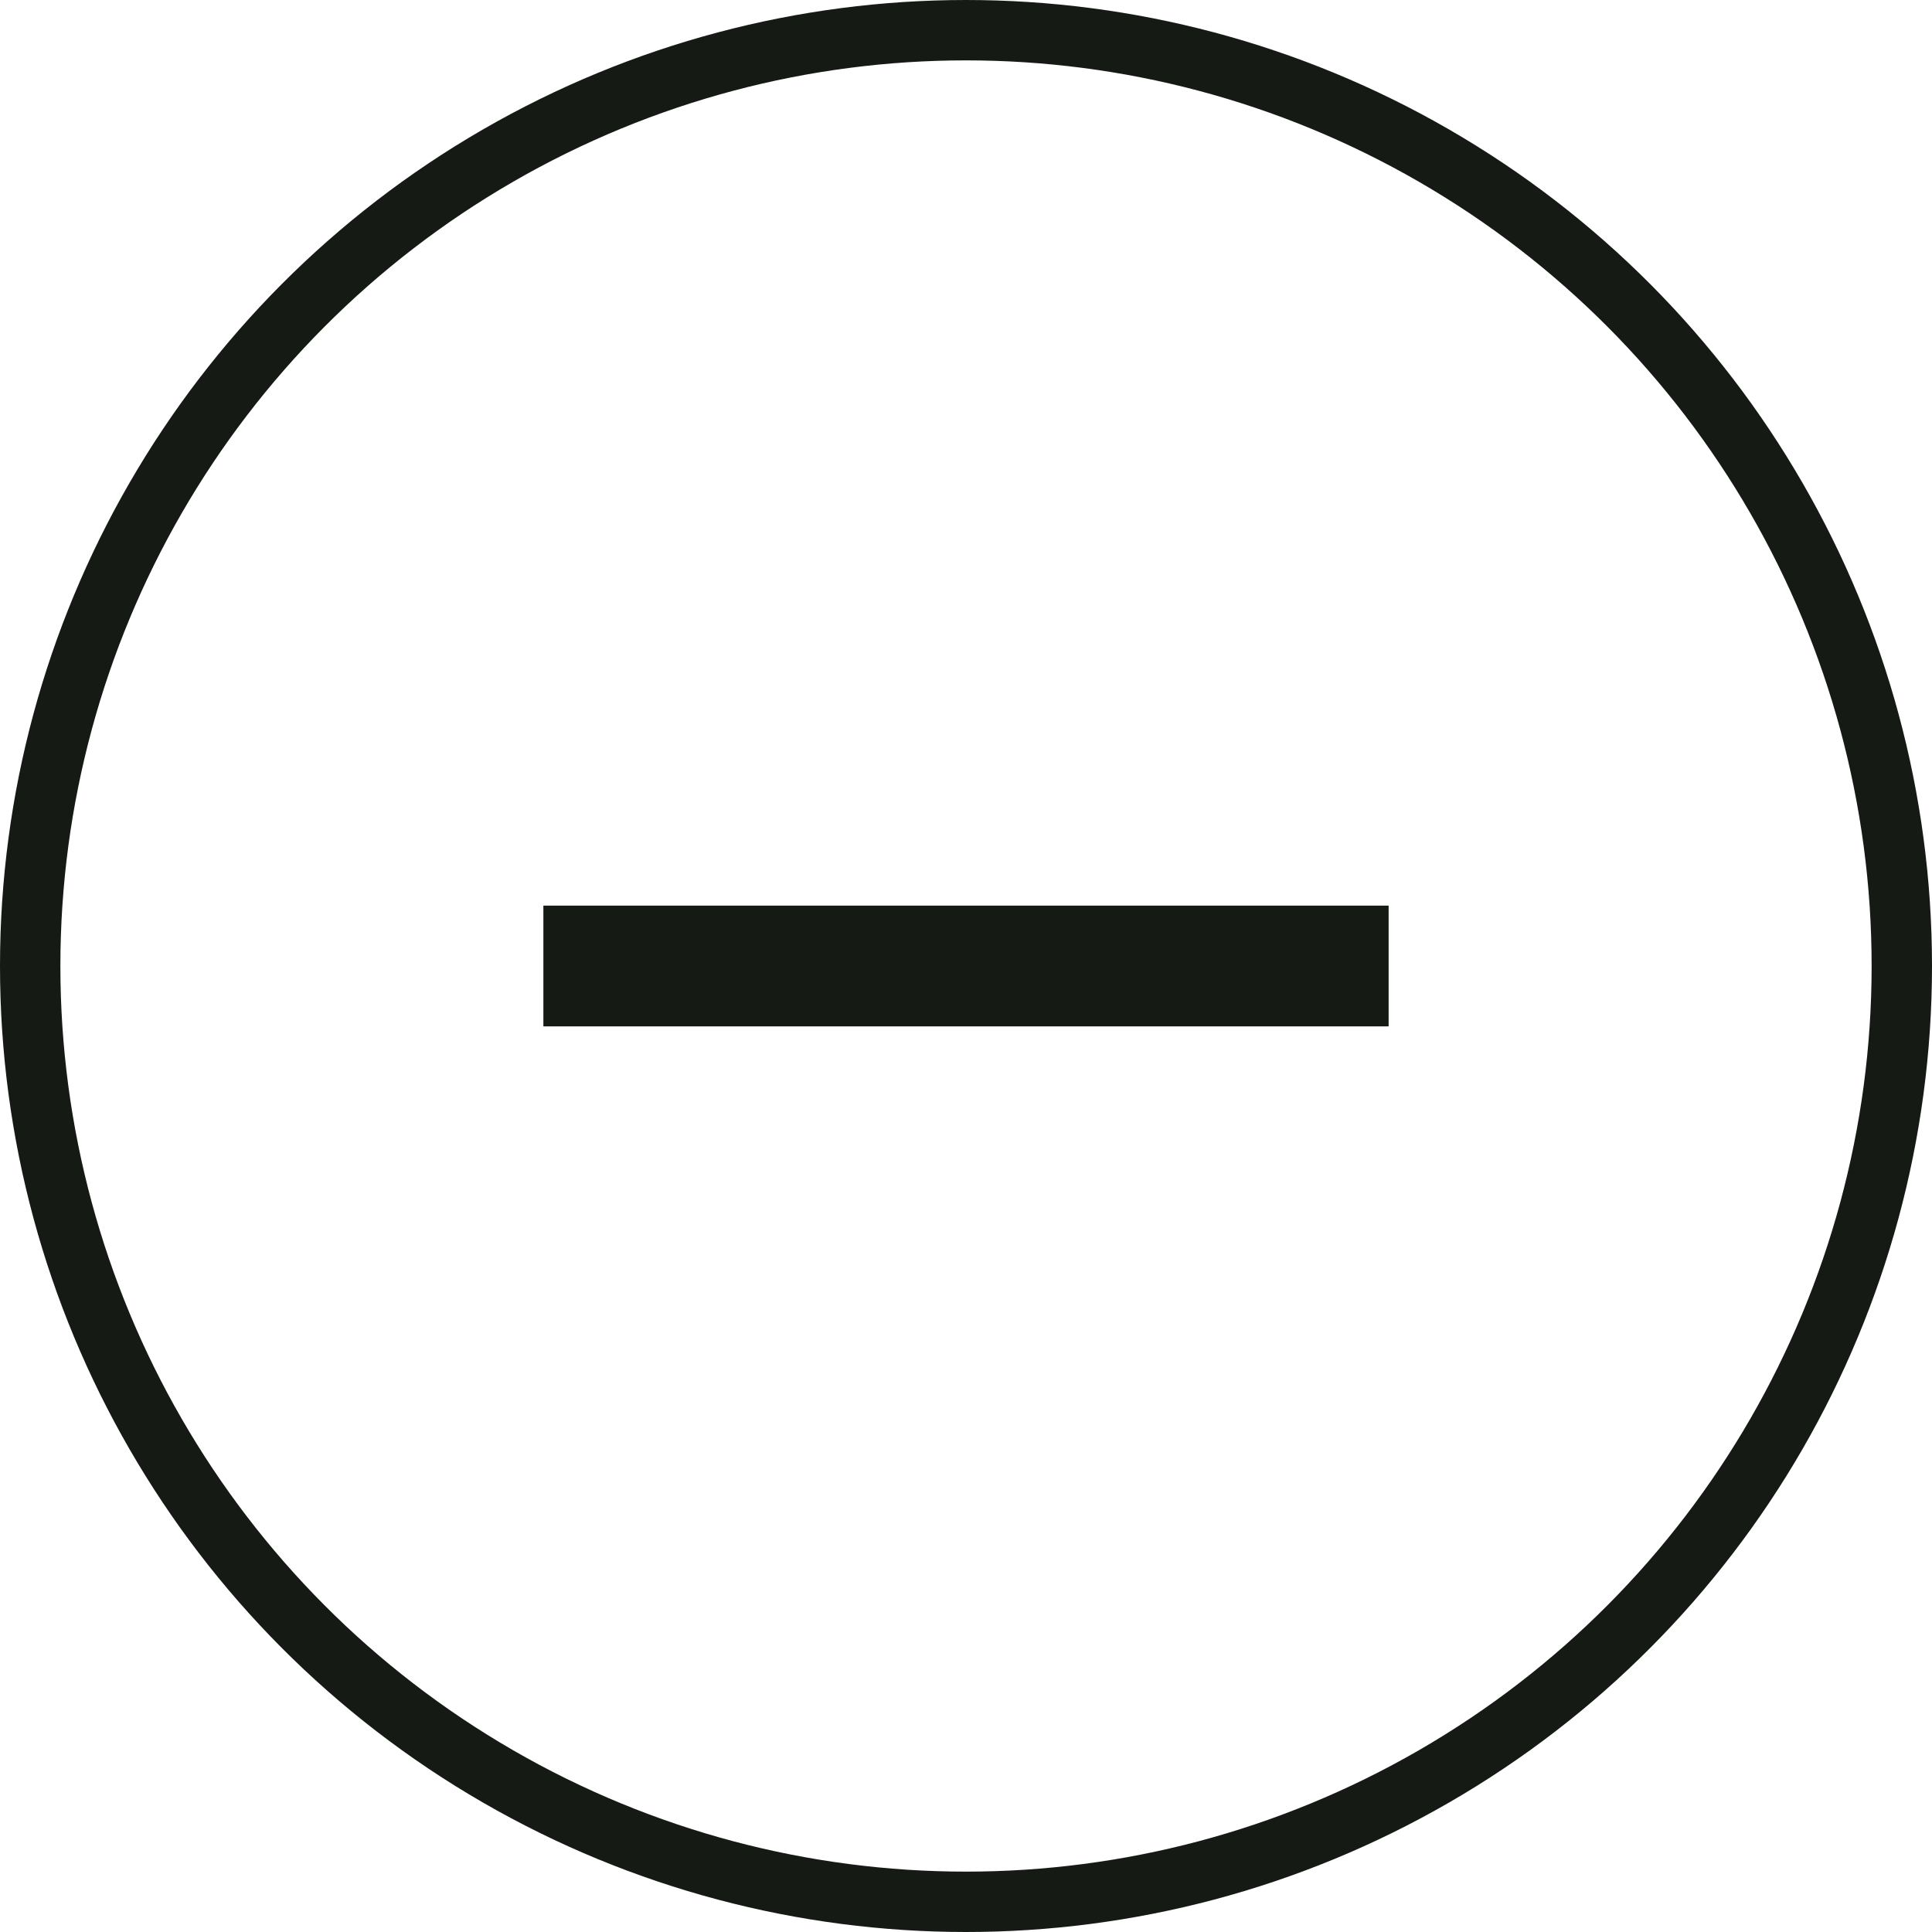
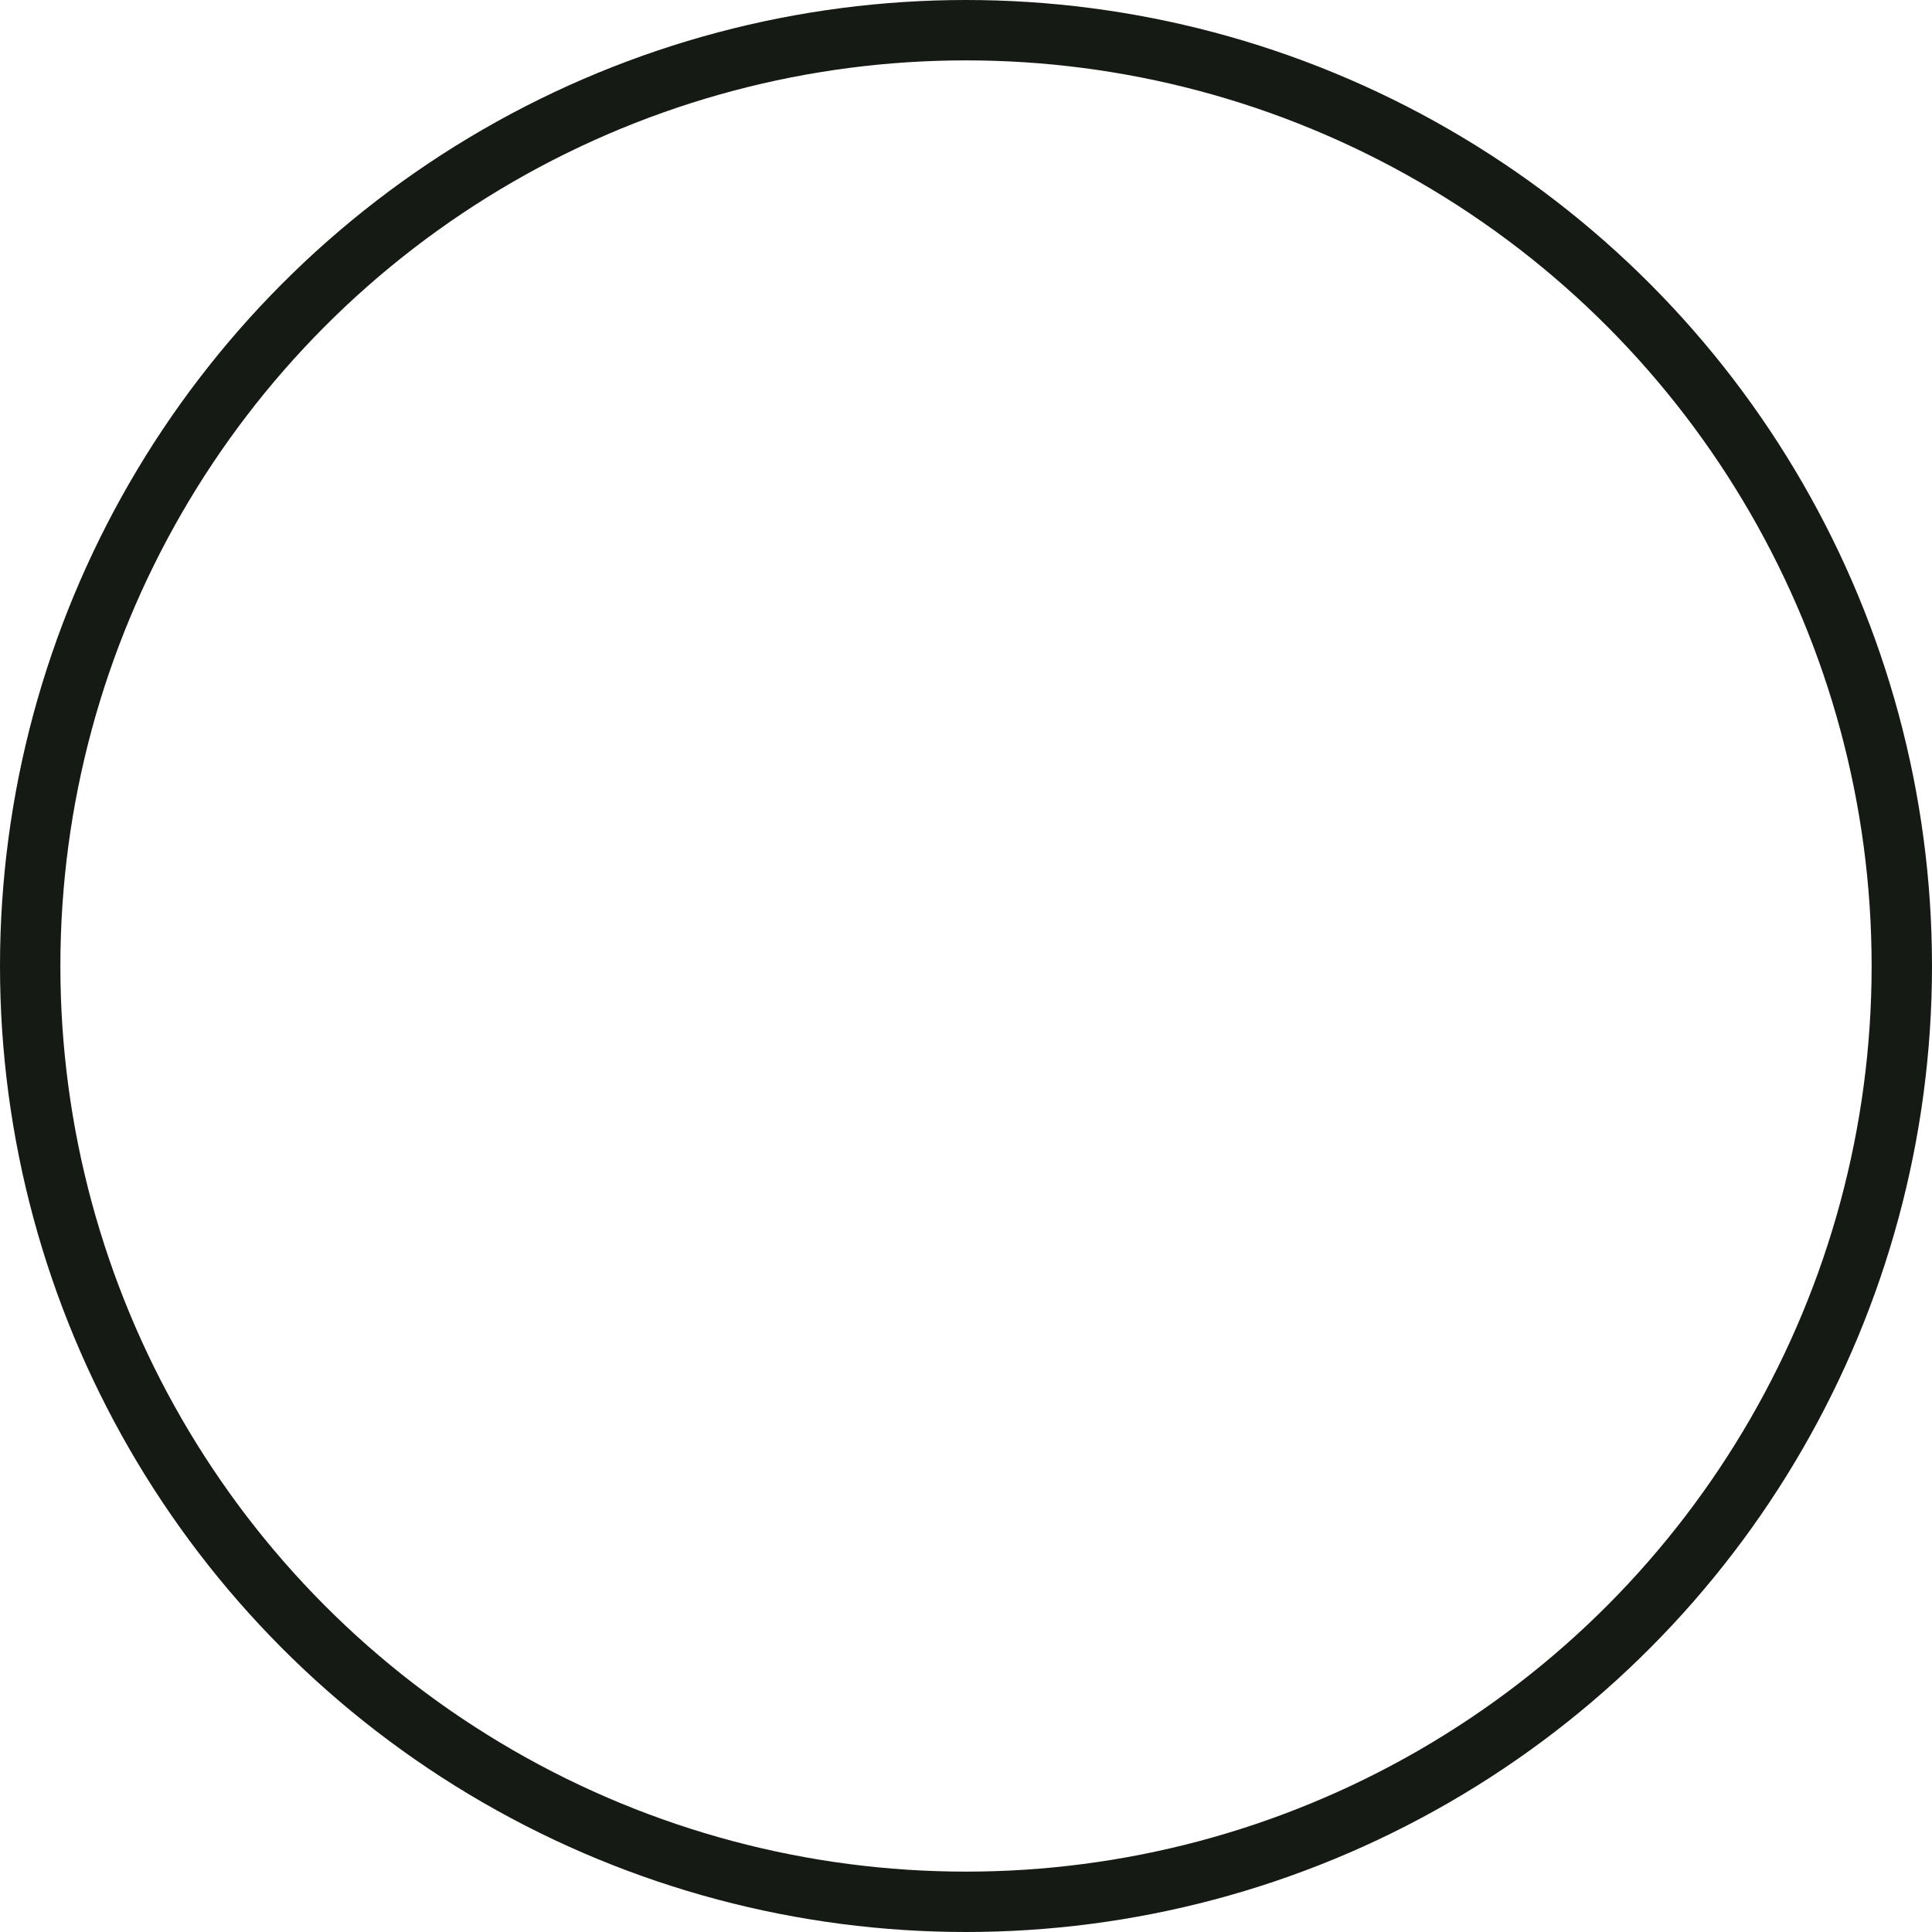
<svg xmlns="http://www.w3.org/2000/svg" width="32" height="32" viewBox="0 0 32 32" fill="none">
  <circle cx="16" cy="16" r="15.5" stroke="#161A15" />
-   <line x1="9" y1="16" x2="23" y2="16" stroke="#161A15" stroke-width="2" />
</svg>